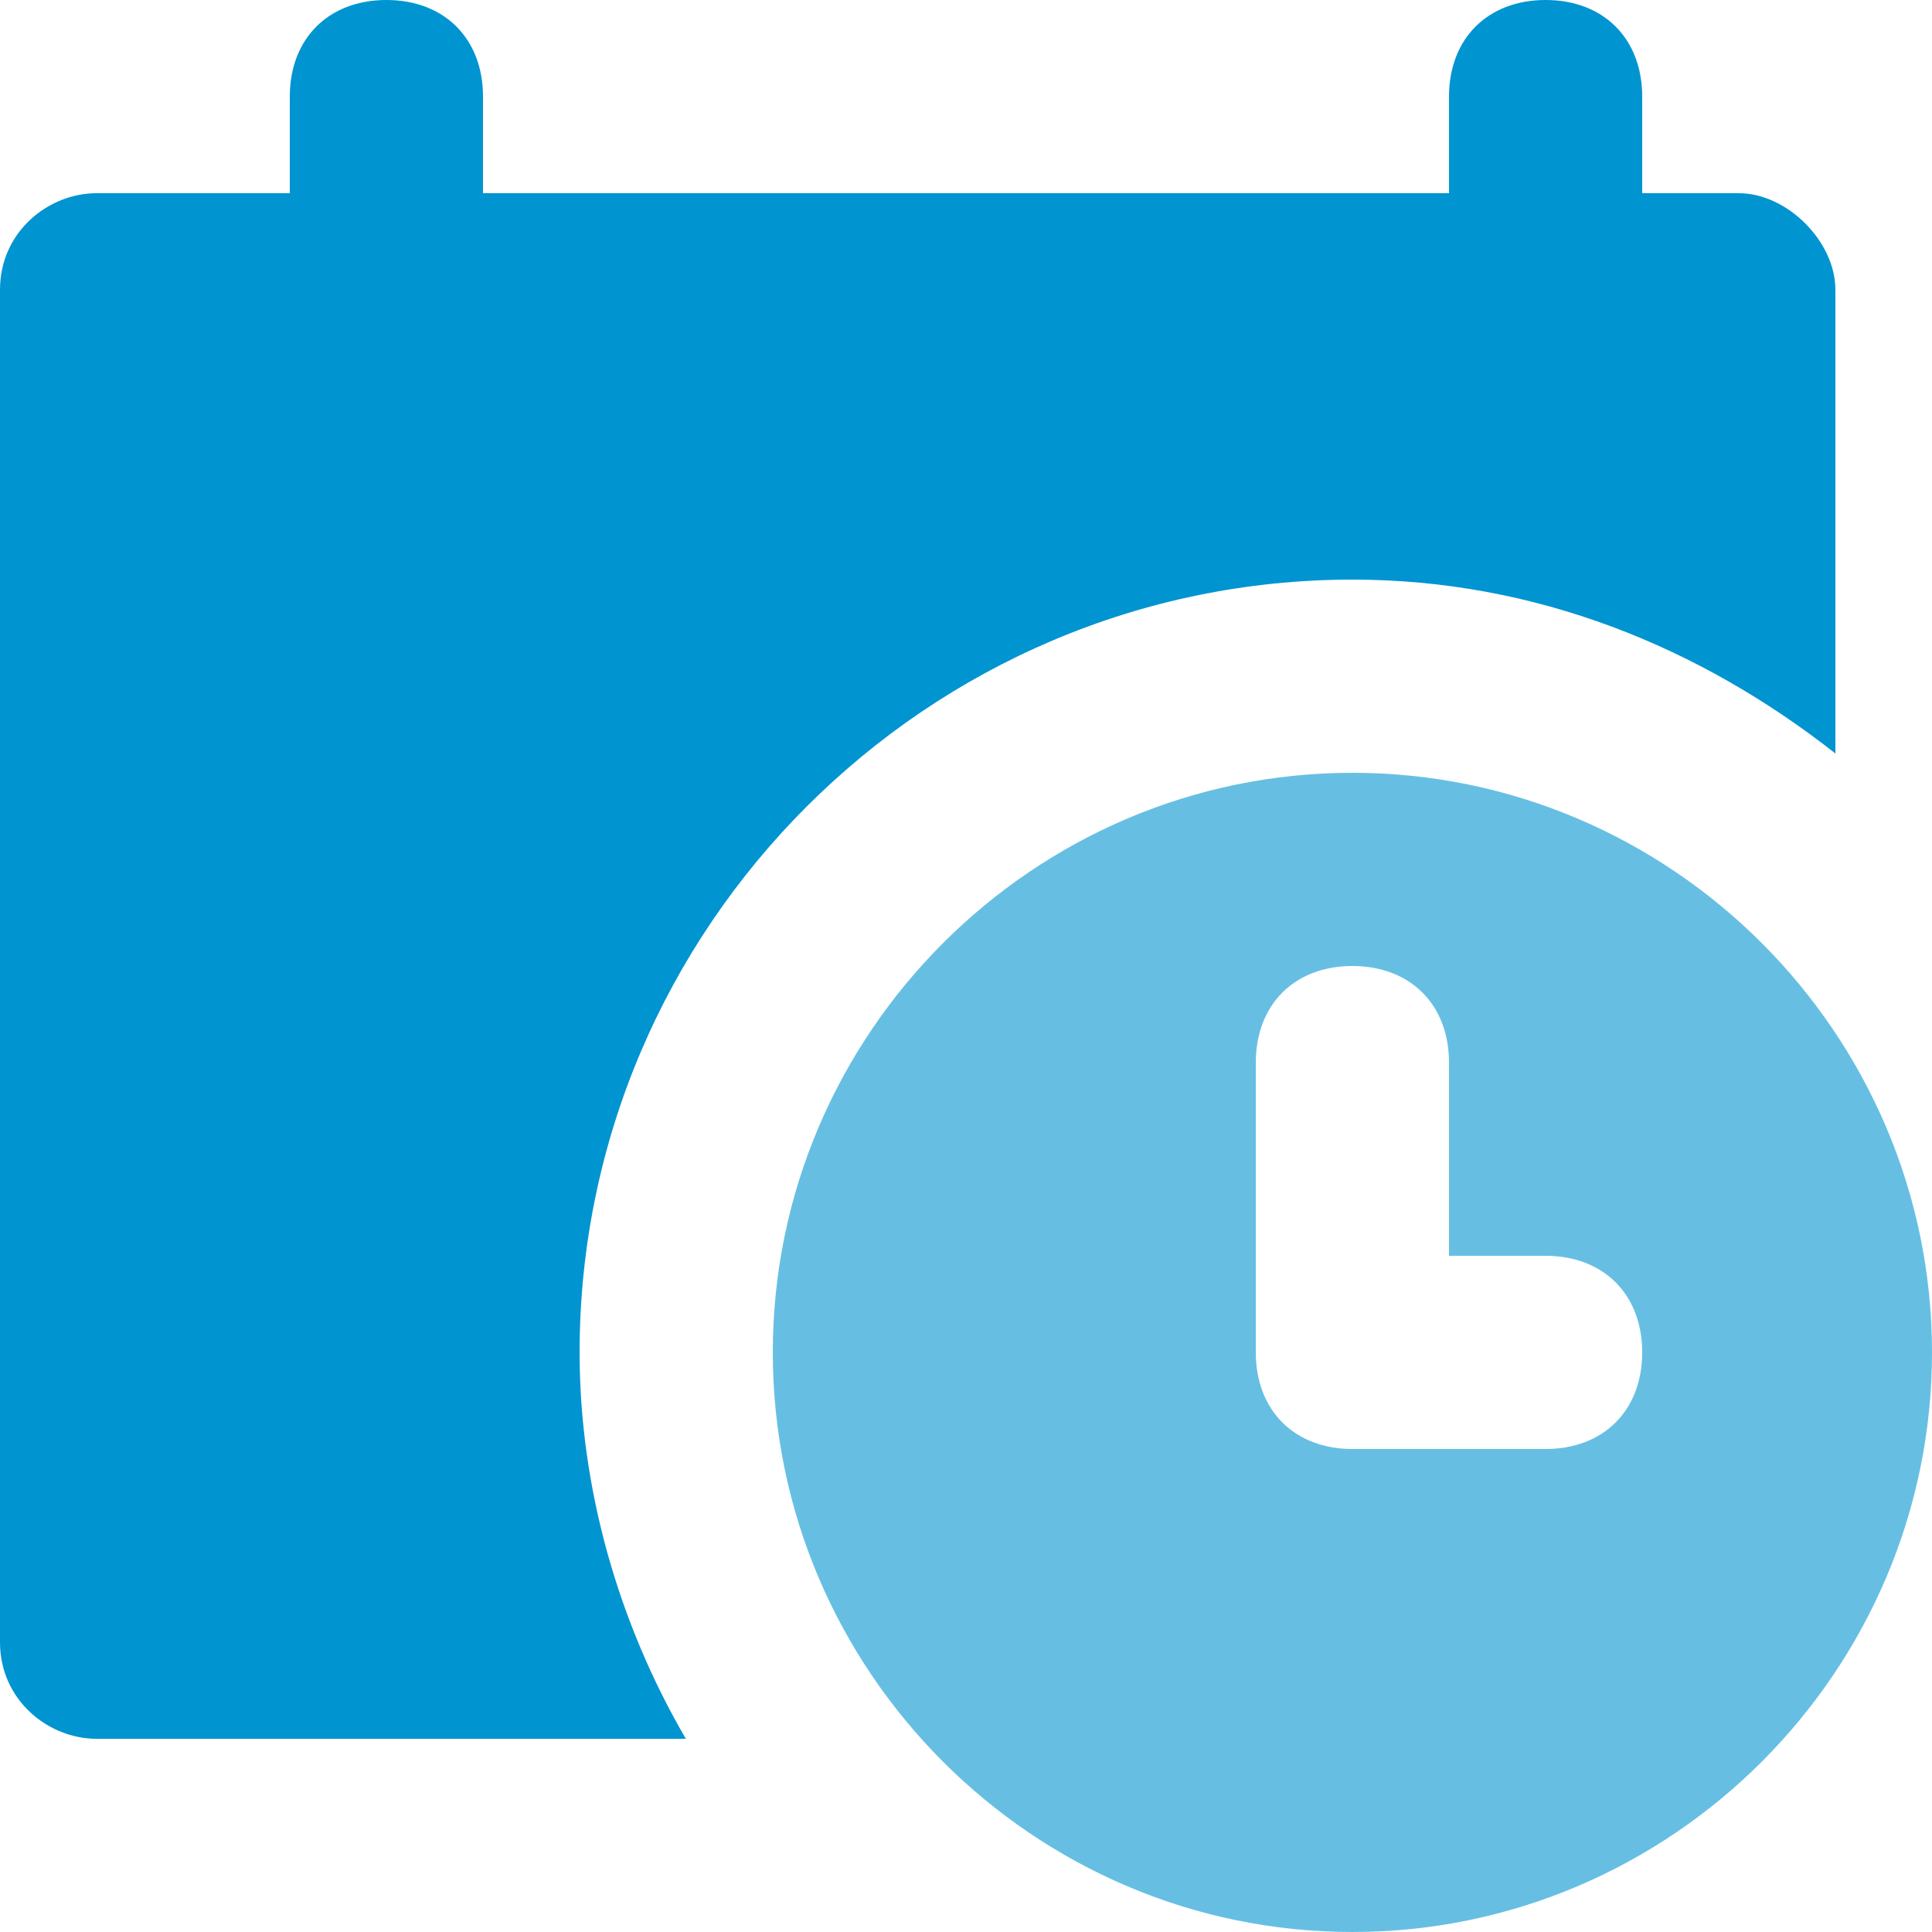
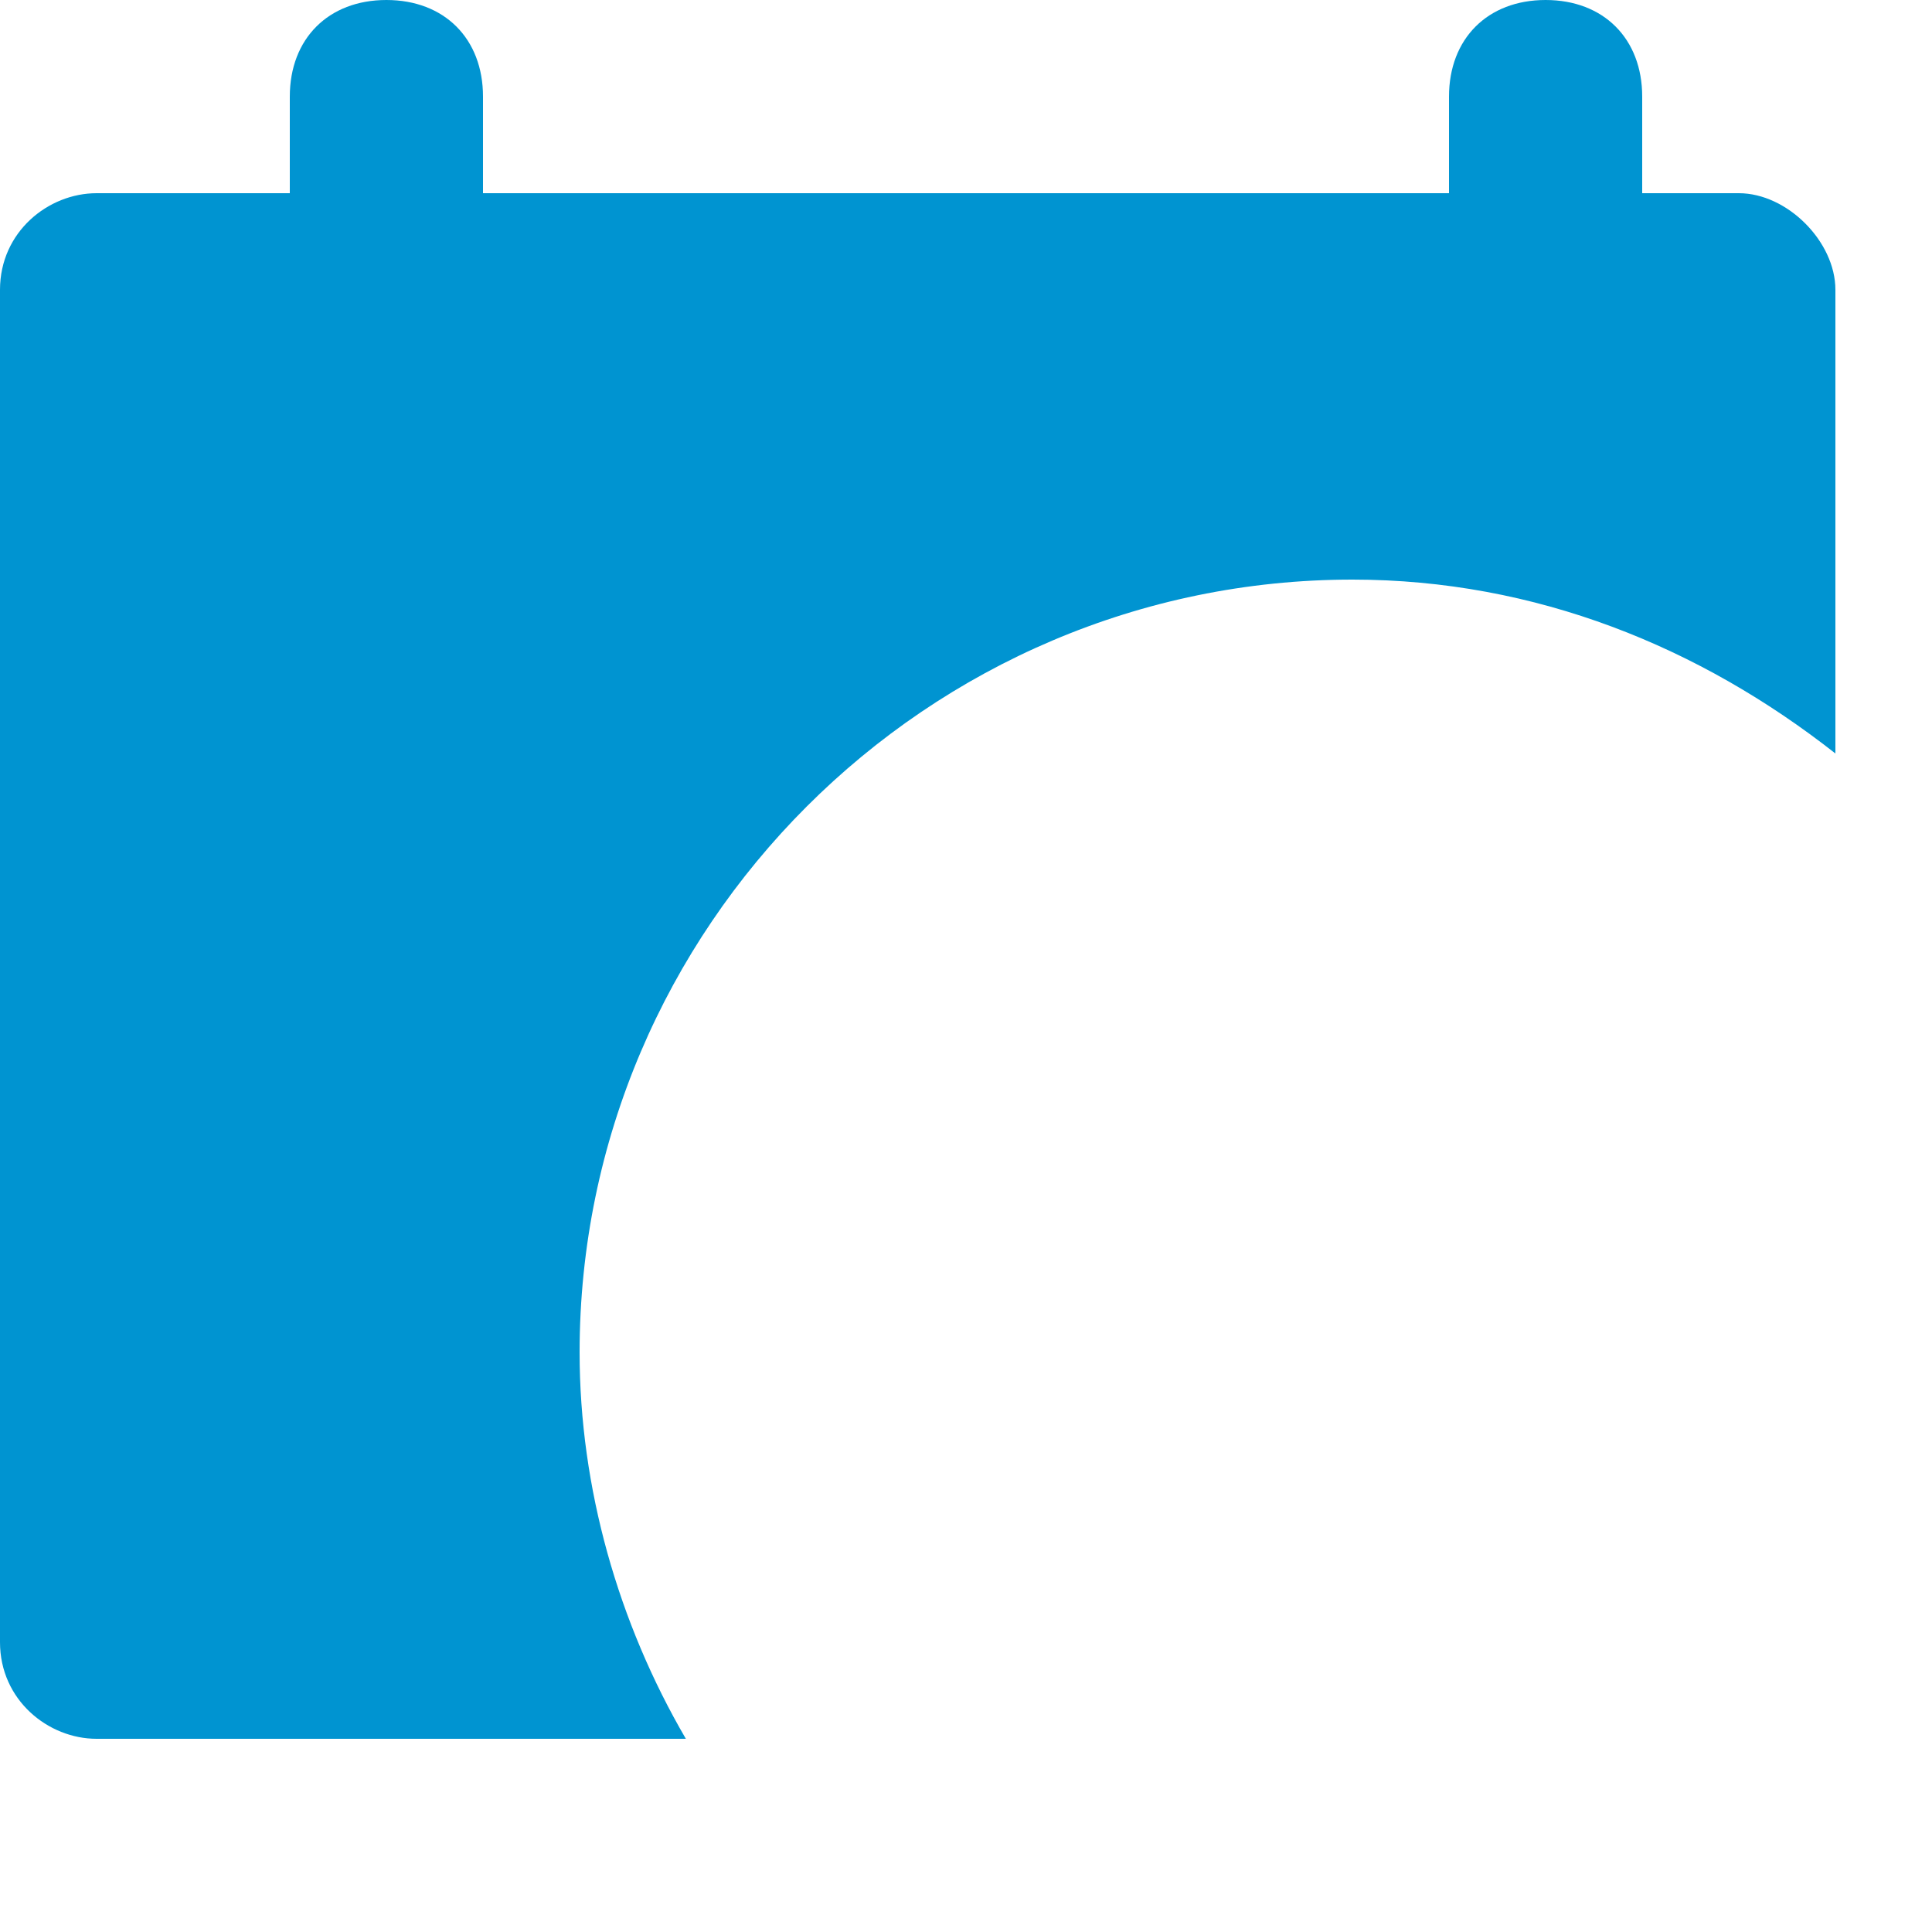
<svg xmlns="http://www.w3.org/2000/svg" width="40" height="40" viewBox="0 0 40 40" fill="none">
  <g clip-path="url(#clip0_2699_3290)">
    <path d="M36 4H34V2C34 0.8 33.2 0 32 0C30.8 0 30 0.8 30 2V4H10V2C10 0.8 9.2 0 8 0C6.8 0 6 0.8 6 2V4H2C1 4 0 4.8 0 6V34C0 35.2 1 36 2 36H14.2C12.8 33.6 12 30.8 12 28C12 19.2 19.2 12 28 12C31.8 12 35.2 13.4 38 15.6V6C38 5 37 4 36 4Z" fill="#0094D1" />
-     <path d="M28 16C21.4 16 16 21.4 16 28C16 34.6 21.4 40 28 40C34.6 40 40 34.6 40 28C40 21.4 34.6 16 28 16ZM32 30H28C26.8 30 26 29.2 26 28V22C26 20.8 26.8 20 28 20C29.2 20 30 20.8 30 22V26H32C33.2 26 34 26.8 34 28C34 29.2 33.2 30 32 30Z" fill="#66BFE3" />
  </g>
  <defs>
    <clipPath id="clip0_2699_3290">
      <rect width="40" height="40" fill="white" />
    </clipPath>
  </defs>
</svg>